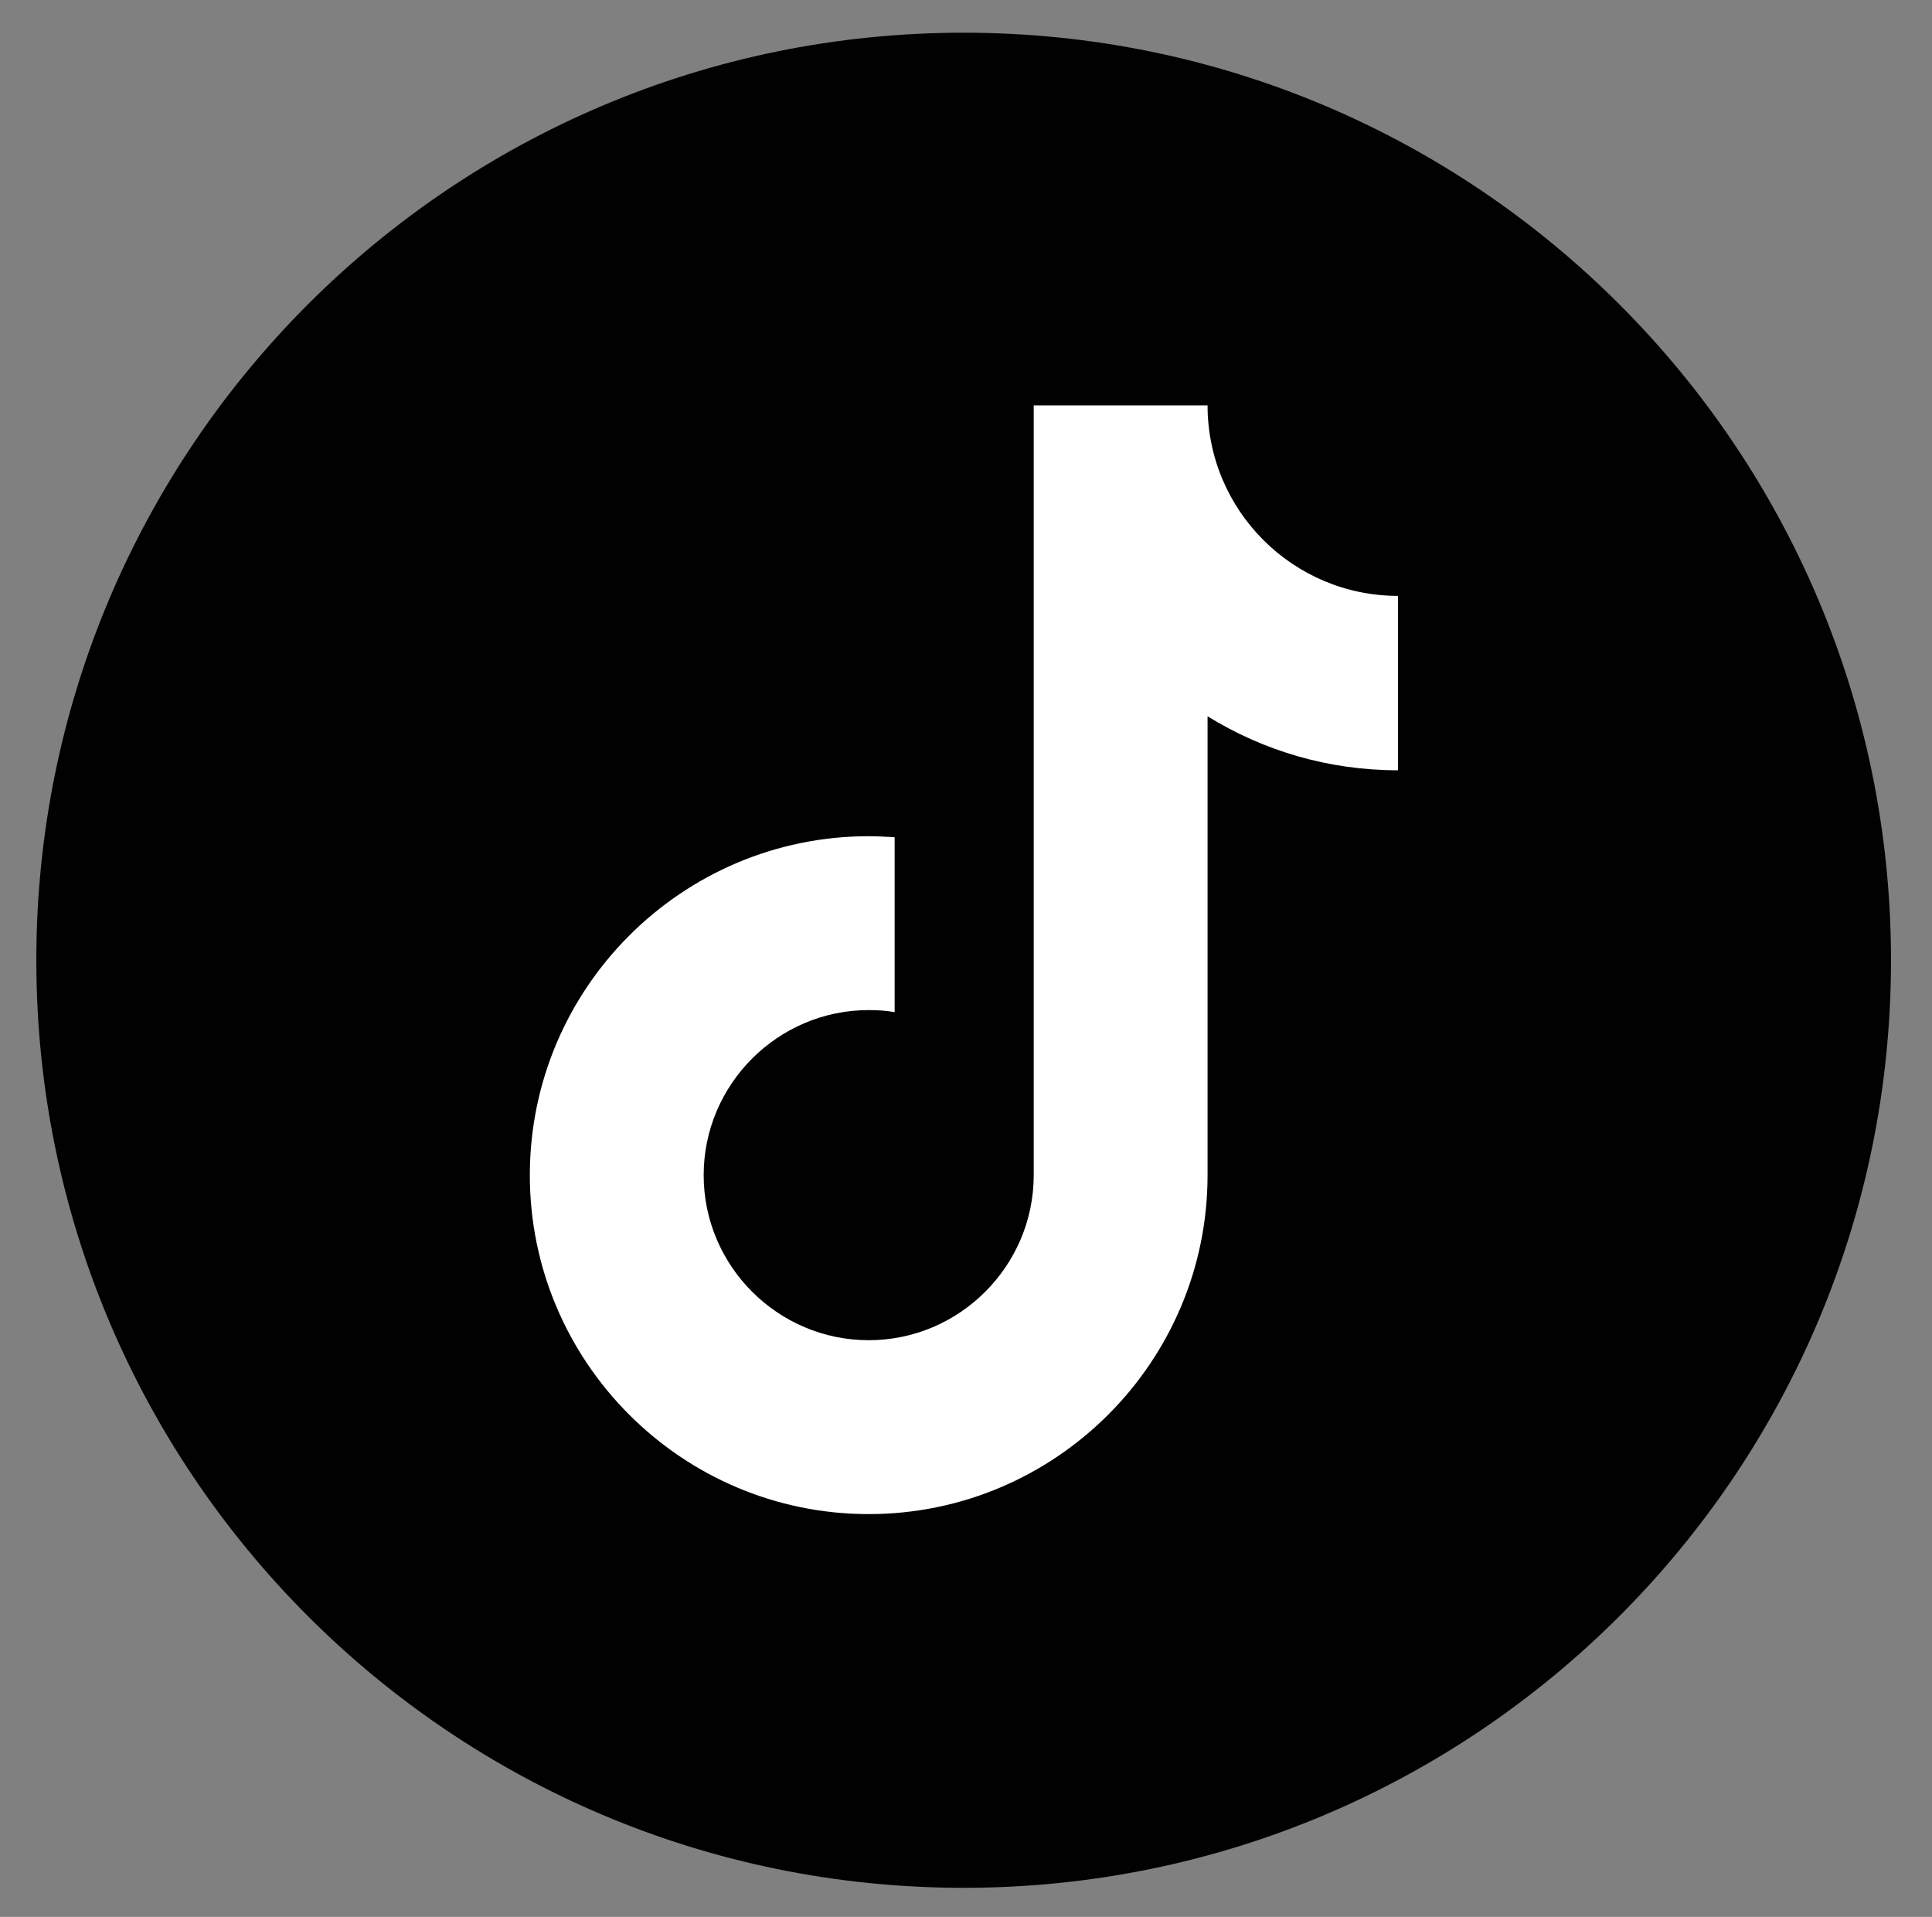
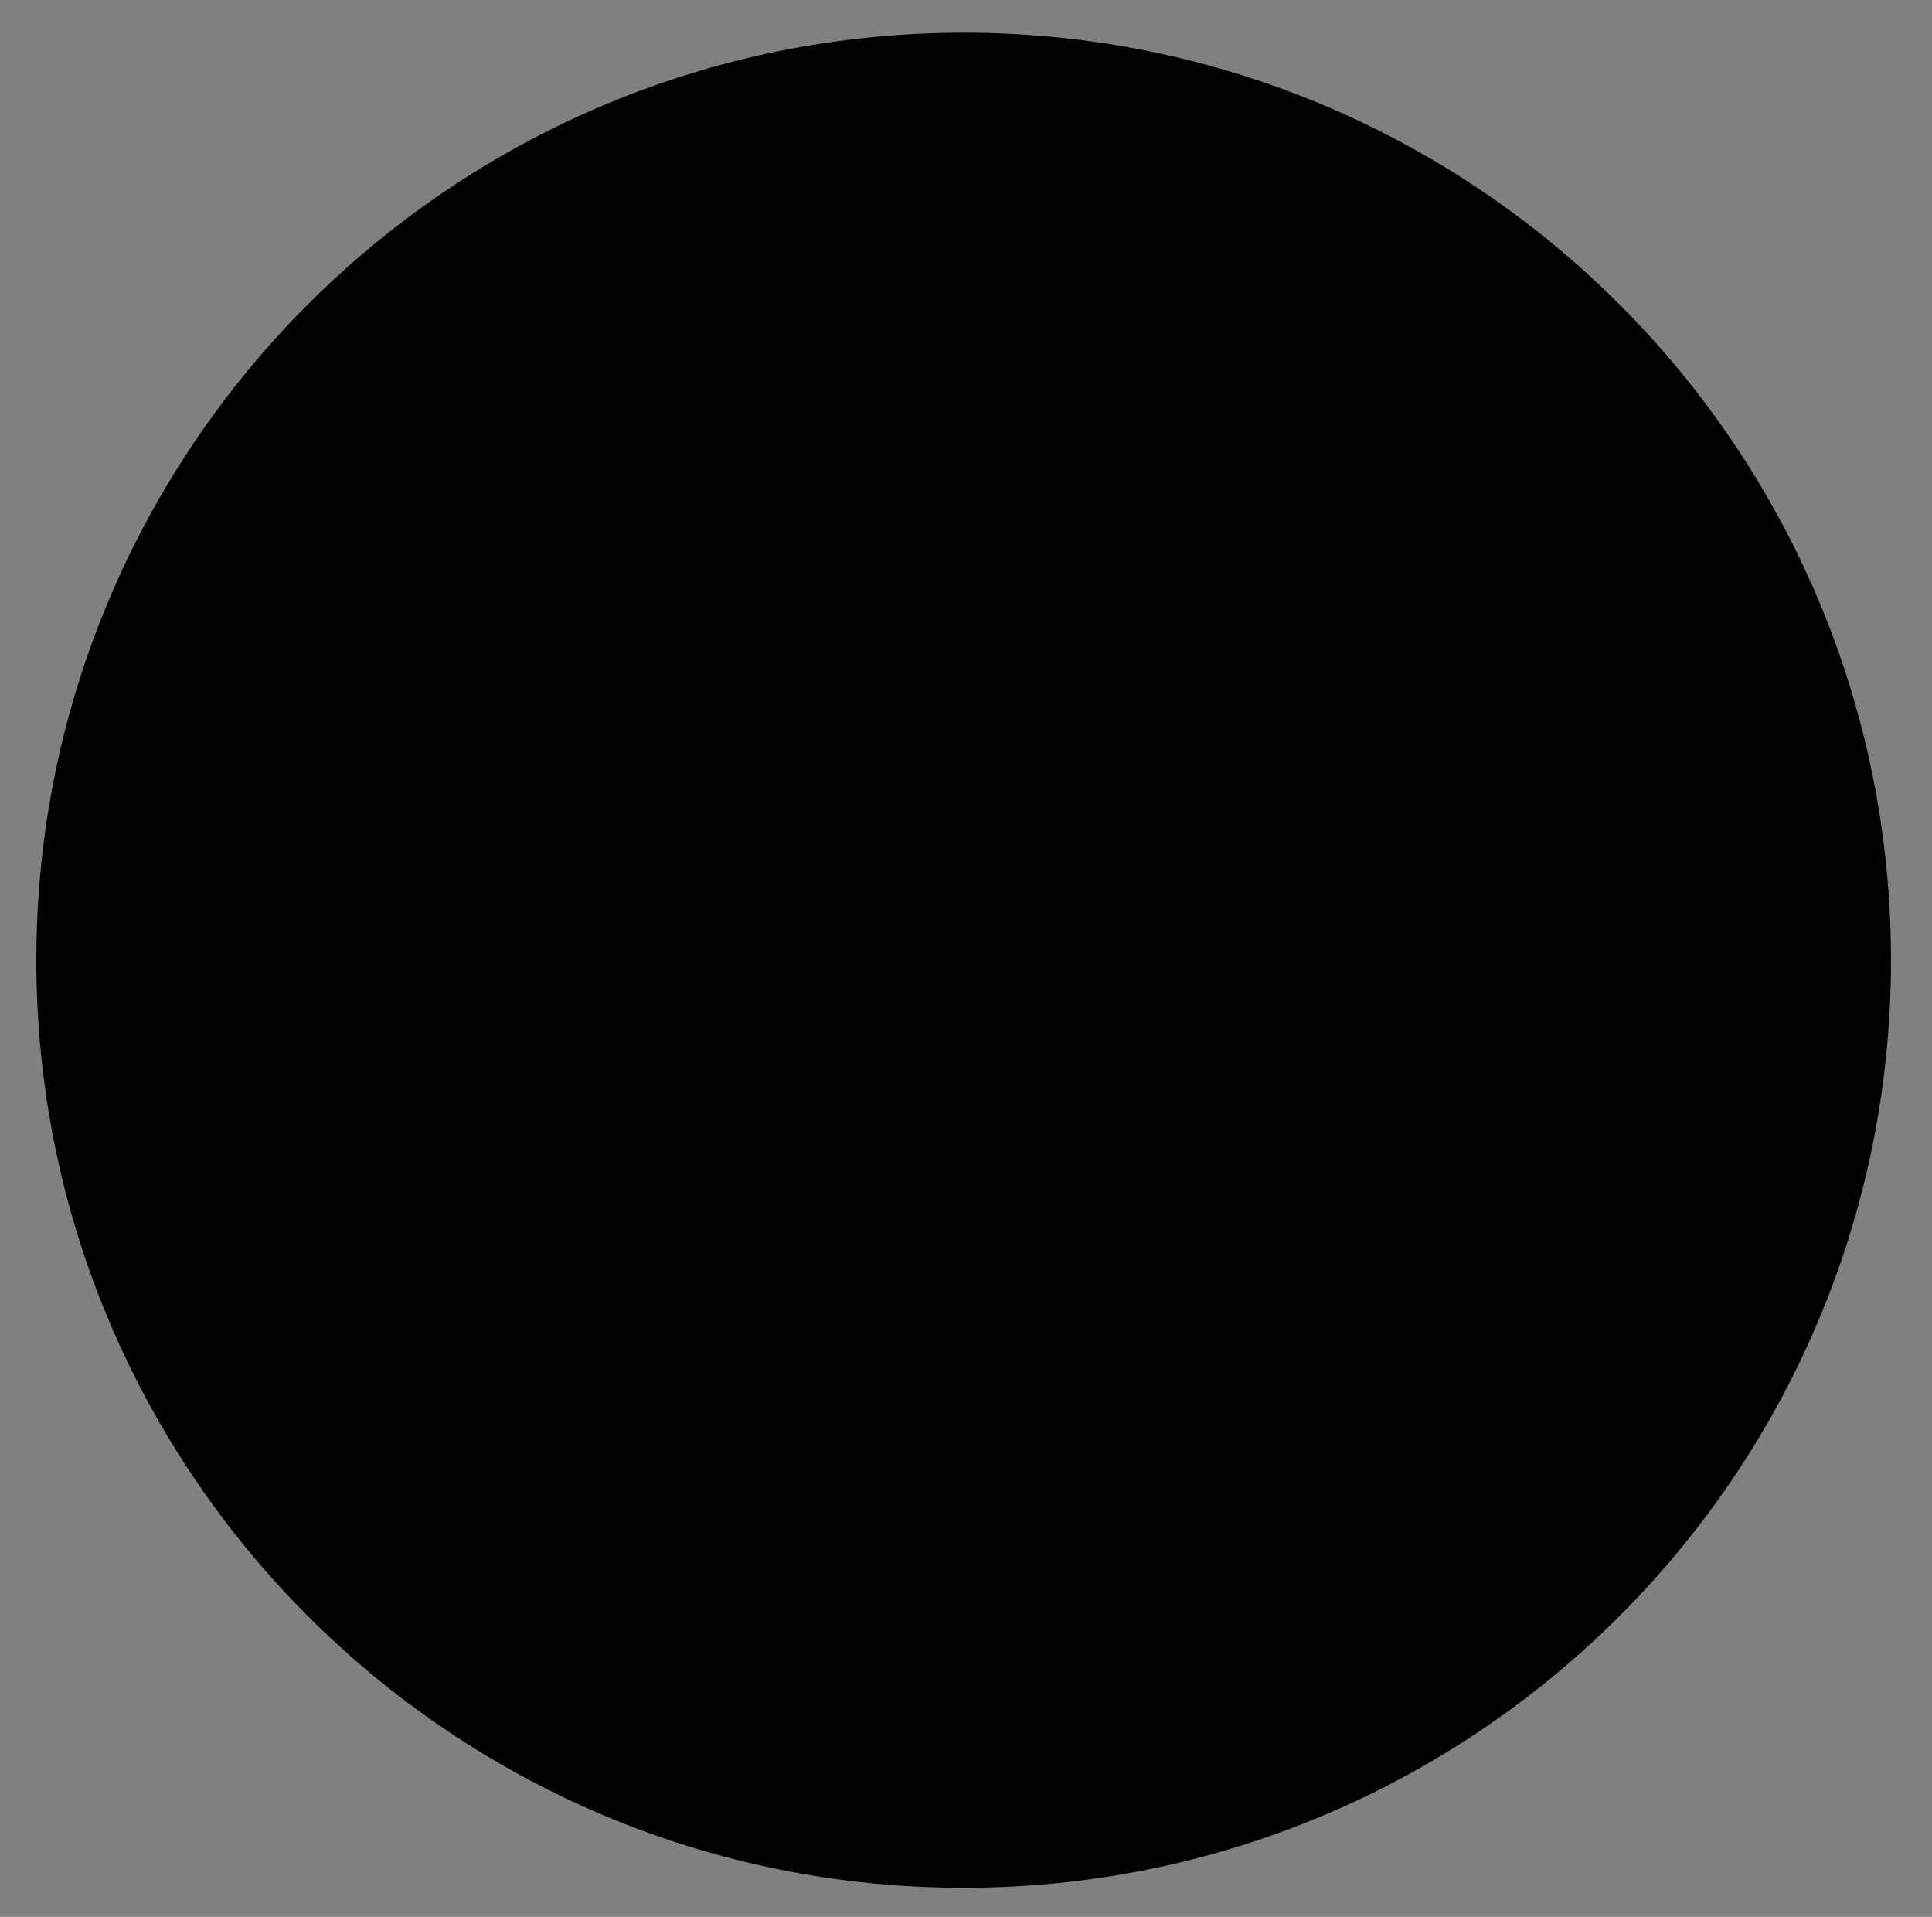
<svg xmlns="http://www.w3.org/2000/svg" version="1.1" id="レイヤー_1" x="0px" y="0px" viewBox="0 0 372.3 369.3" style="enable-background:new 0 0 372.3 369.3;" xml:space="preserve">
  <rect x="0" y="0" width="372.3" height="369.3" fill="#808080" stroke="none" />
  <style type="text/css">
	.st0{fill:#010101;}
	.st1{fill:#FFFFFF;}
</style>
  <g>
    <path class="st0" d="M185.7,363.7L185.7,363.7C87,363.7,7,283.7,7,185v0C7,86.3,87,6.3,185.7,6.3h0c98.7,0,178.7,80,178.7,178.7v0   C364.4,283.7,284.4,363.7,185.7,363.7z" />
-     <path class="st1" d="M269.4,114.8c-20.2,0-36.7-16.4-36.7-36.7h-33.5v148.3h0c0,17.5-14.3,31.8-31.8,31.8   c-17.5,0-31.8-14.3-31.8-31.8c0-17.5,14.3-31.8,31.8-31.8c1.7,0,3.4,0.1,5,0.4v-33.7c-1.7-0.1-3.4-0.2-5-0.2   c-36,0-65.3,29.3-65.3,65.3c0,36,29.3,65.3,65.3,65.3c36,0,65.3-29.3,65.3-65.3h0V138c10.7,6.6,23.2,10.4,36.7,10.4V114.8z" />
  </g>
</svg>